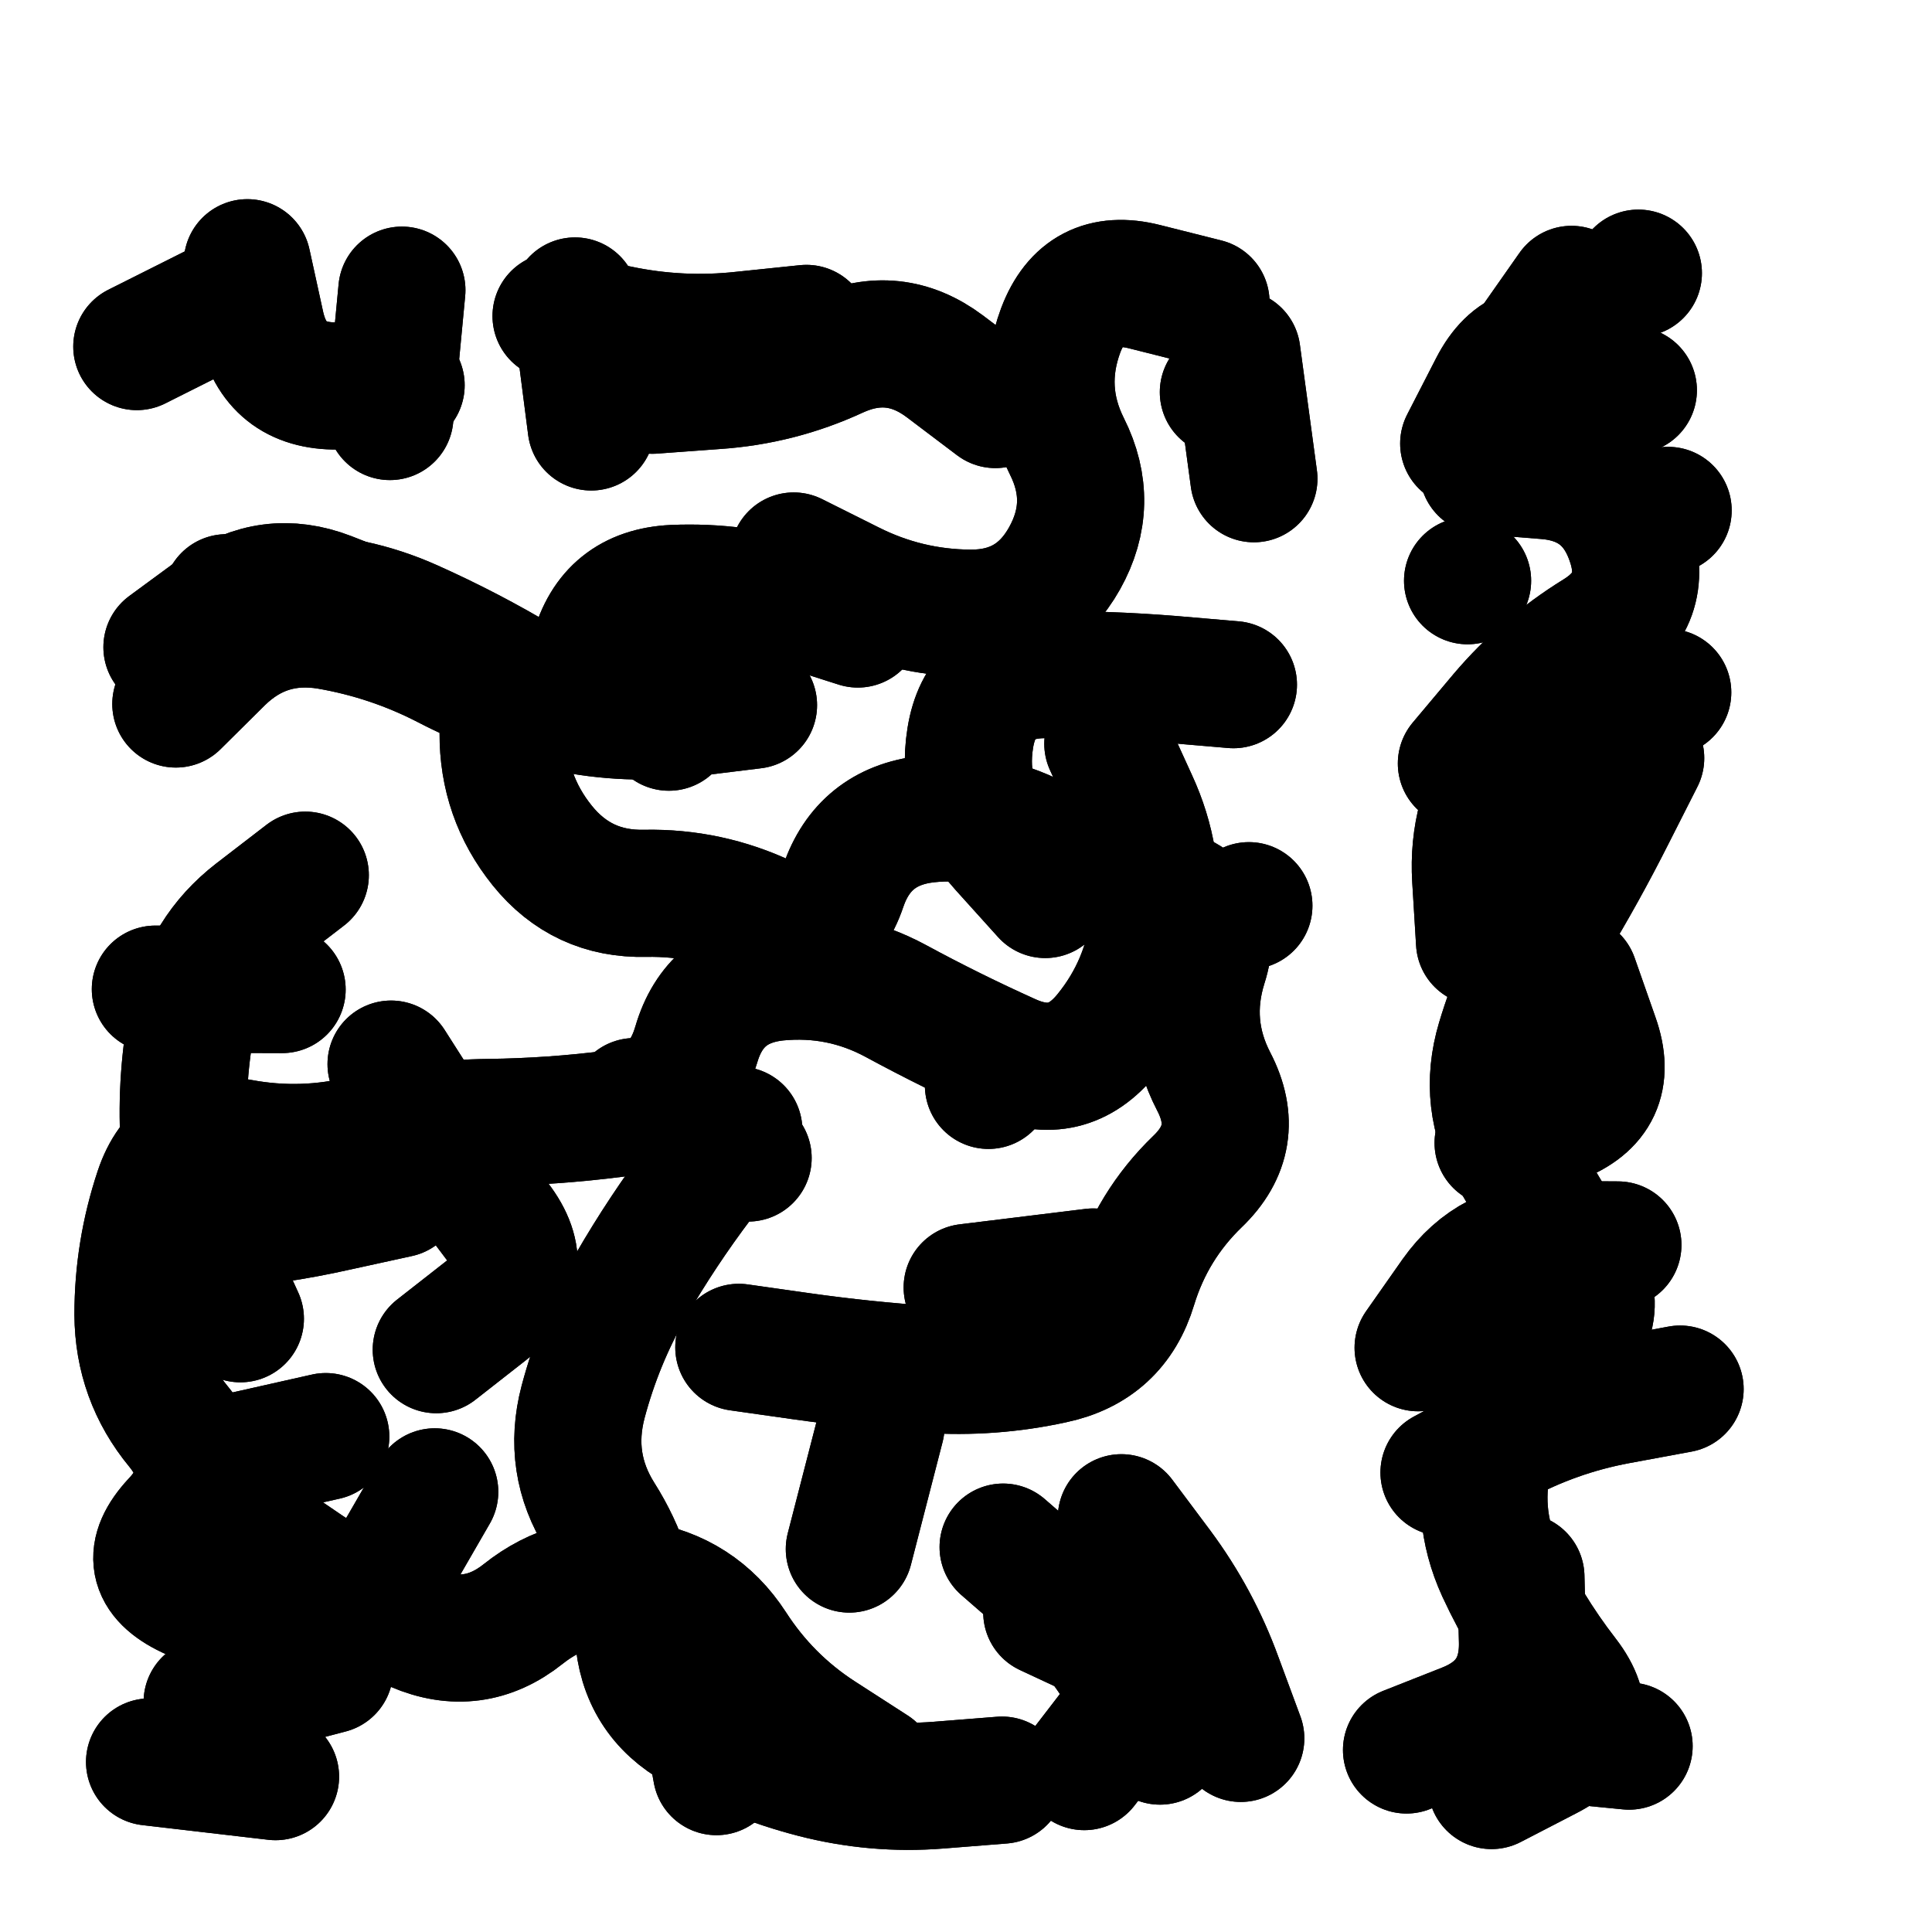
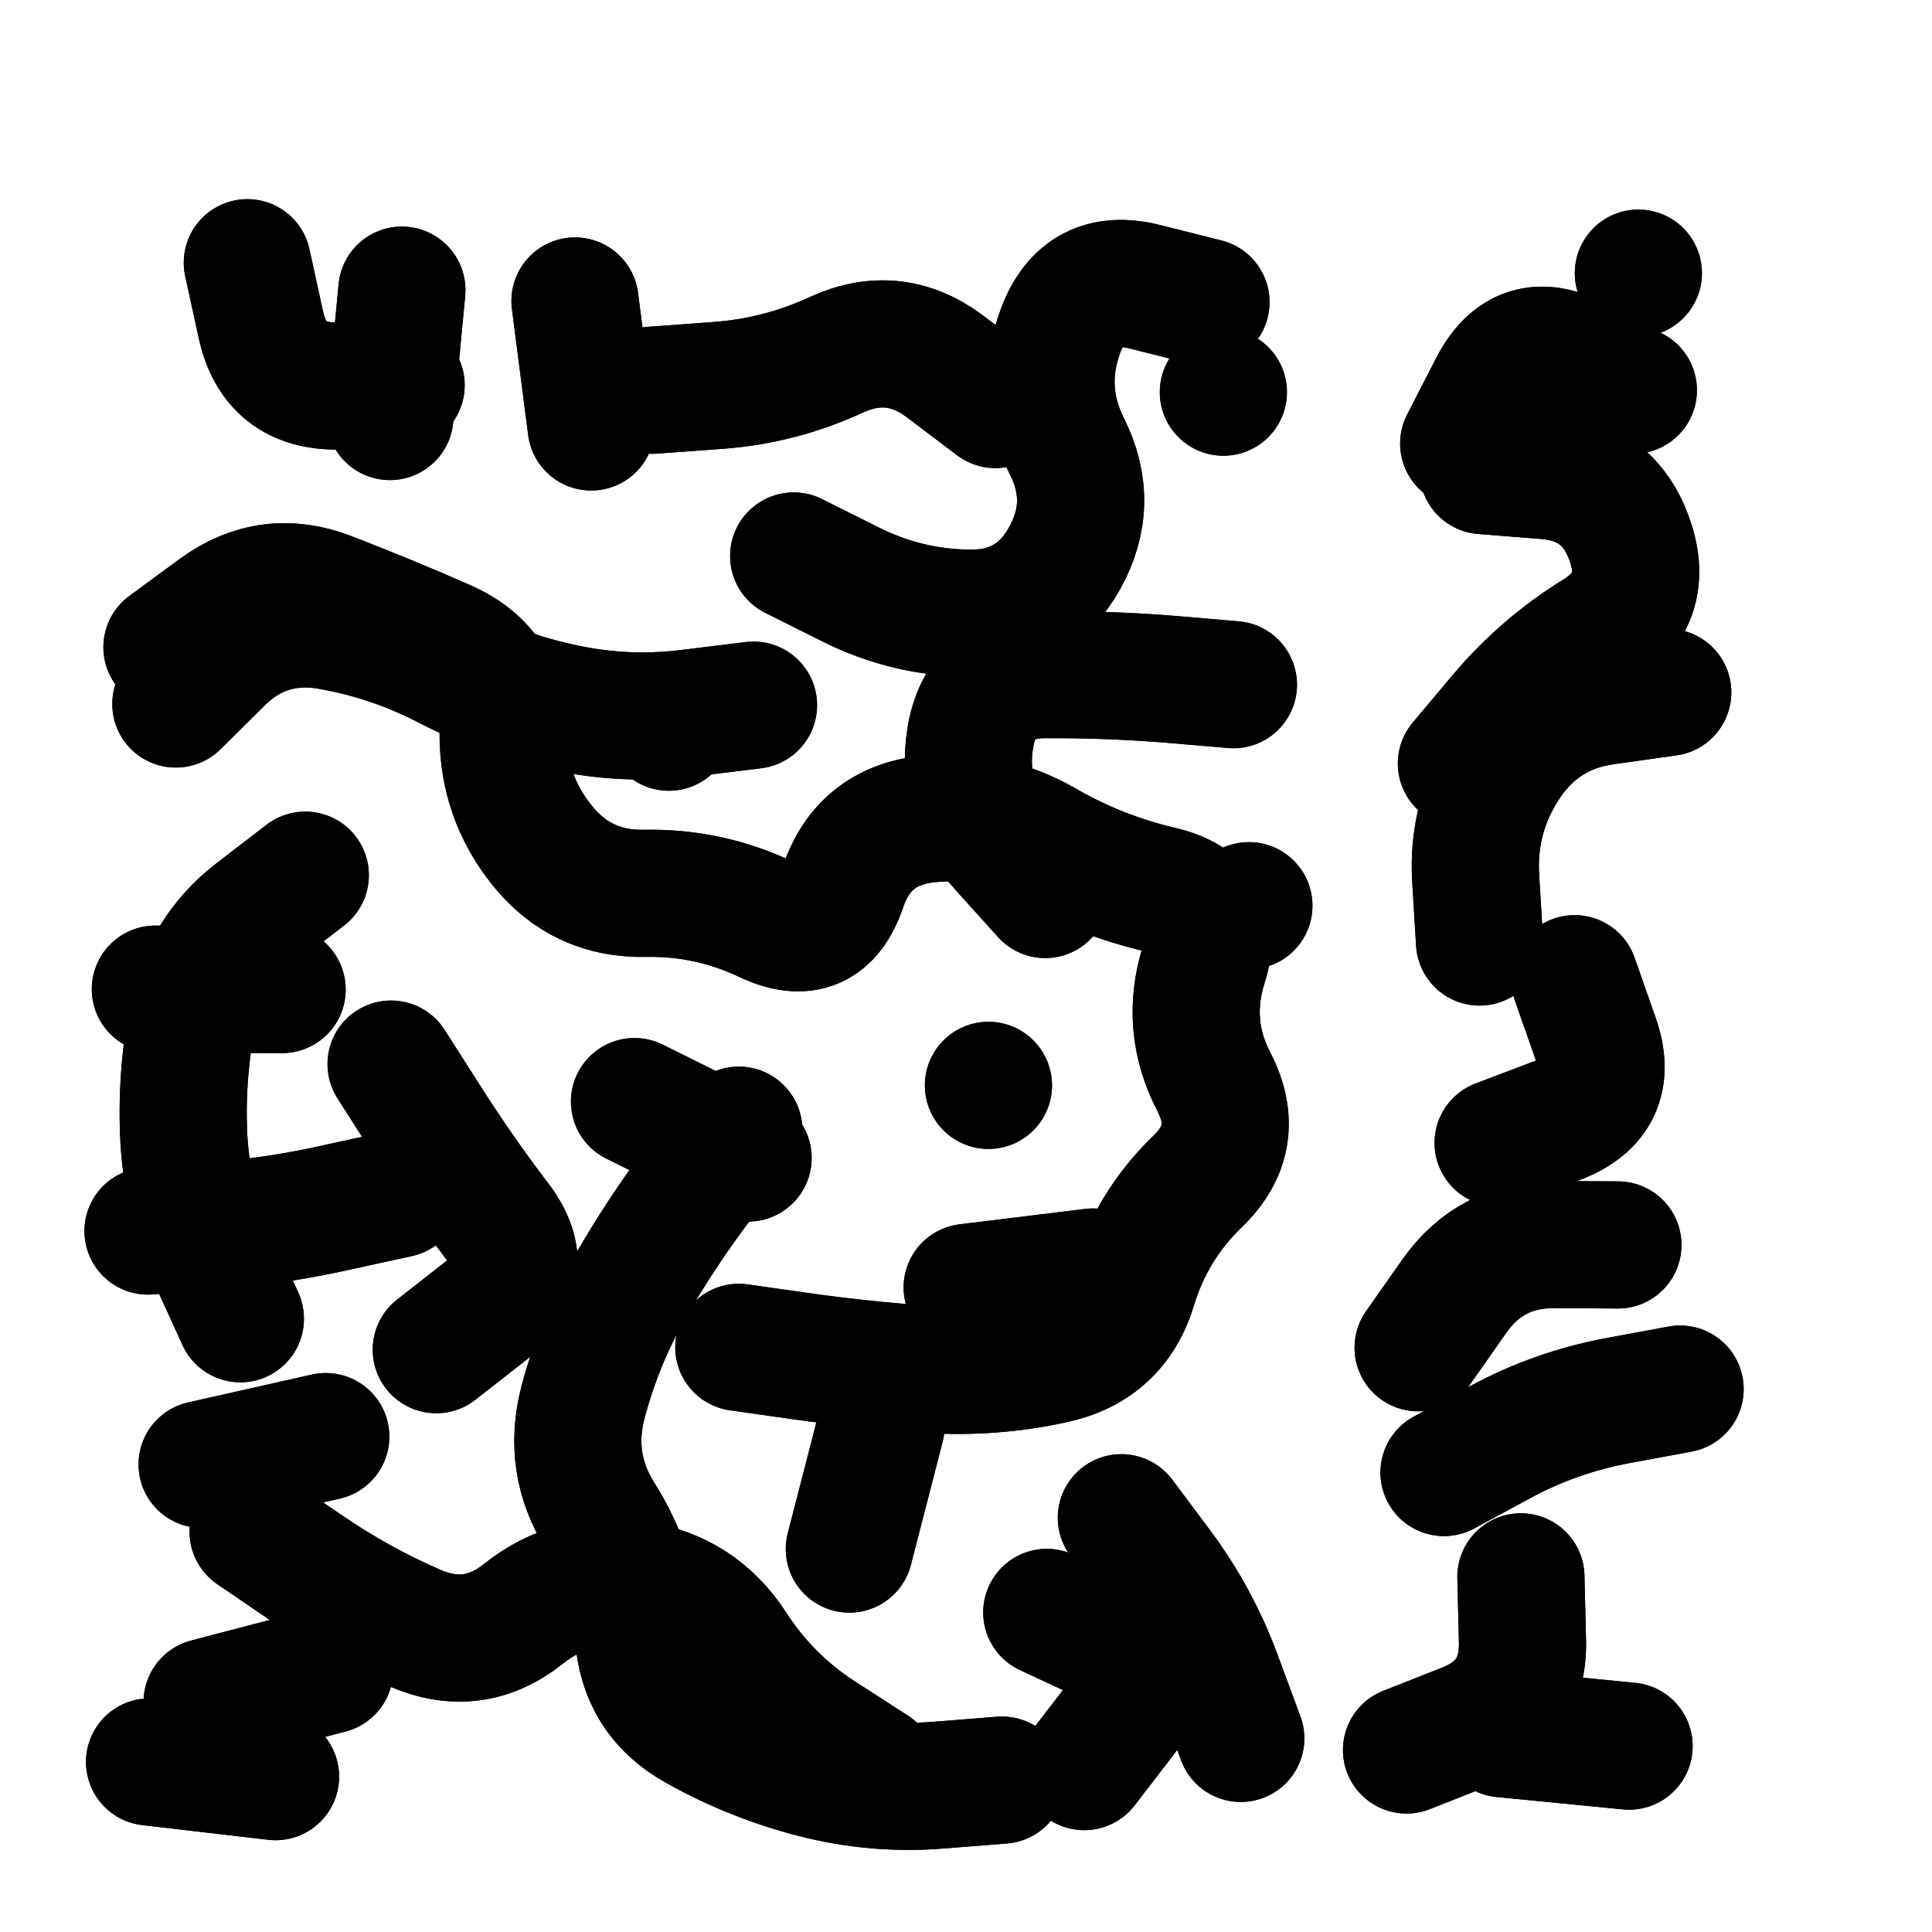
<svg xmlns="http://www.w3.org/2000/svg" viewBox="0 0 5000 5000">
  <title>Infinite Scribble #5531</title>
  <defs>
    <filter id="piece_5531_1_1_filter" x="-100" y="-100" width="5200" height="5200" filterUnits="userSpaceOnUse">
      <feGaussianBlur in="SourceGraphic" result="lineShape_1" stdDeviation="16450e-3" />
      <feColorMatrix in="lineShape_1" result="lineShape" type="matrix" values="1 0 0 0 0  0 1 0 0 0  0 0 1 0 0  0 0 0 19740e-3 -9870e-3" />
      <feGaussianBlur in="lineShape" result="shrank_blurred" stdDeviation="18225e-3" />
      <feColorMatrix in="shrank_blurred" result="shrank" type="matrix" values="1 0 0 0 0 0 1 0 0 0 0 0 1 0 0 0 0 0 19805e-3 -14805e-3" />
      <feColorMatrix in="lineShape" result="border_filled" type="matrix" values="0.6 0 0 0 -0.4  0 0.6 0 0 -0.4  0 0 0.6 0 -0.4  0 0 0 1 0" />
      <feComposite in="border_filled" in2="shrank" result="border" operator="out" />
      <feOffset in="lineShape" result="shapes_linestyle_bottom3" dx="-78960e-3" dy="78960e-3" />
      <feOffset in="lineShape" result="shapes_linestyle_bottom2" dx="-52640e-3" dy="52640e-3" />
      <feOffset in="lineShape" result="shapes_linestyle_bottom1" dx="-26320e-3" dy="26320e-3" />
      <feMerge result="shapes_linestyle_bottom">
        <feMergeNode in="shapes_linestyle_bottom3" />
        <feMergeNode in="shapes_linestyle_bottom2" />
        <feMergeNode in="shapes_linestyle_bottom1" />
      </feMerge>
      <feGaussianBlur in="shapes_linestyle_bottom" result="shapes_linestyle_bottomcontent_blurred" stdDeviation="18225e-3" />
      <feColorMatrix in="shapes_linestyle_bottomcontent_blurred" result="shapes_linestyle_bottomcontent" type="matrix" values="1 0 0 0 0 0 1 0 0 0 0 0 1 0 0 0 0 0 19805e-3 -14805e-3" />
      <feColorMatrix in="shapes_linestyle_bottomcontent" result="shapes_linestyle_bottomdark" type="matrix" values="0.6 0 0 0 -0.1  0 0.6 0 0 -0.1  0 0 0.6 0 -0.1  0 0 0 1 0" />
      <feColorMatrix in="shapes_linestyle_bottom" result="shapes_linestyle_bottomborderblack" type="matrix" values="0.6 0 0 0 -0.4  0 0.6 0 0 -0.4  0 0 0.6 0 -0.4  0 0 0 1 0" />
      <feGaussianBlur in="lineShape" result="shapes_linestyle_frontshrank_blurred" stdDeviation="18225e-3" />
      <feColorMatrix in="shapes_linestyle_frontshrank_blurred" result="shapes_linestyle_frontshrank" type="matrix" values="1 0 0 0 0 0 1 0 0 0 0 0 1 0 0 0 0 0 19805e-3 -14805e-3" />
      <feMerge result="shapes_linestyle">
        <feMergeNode in="shapes_linestyle_bottomborderblack" />
        <feMergeNode in="shapes_linestyle_bottomdark" />
        <feMergeNode in="shapes_linestyle_frontshrank" />
      </feMerge>
      <feComposite in="shapes_linestyle" in2="shrank" result="shapes_linestyle_cropped" operator="over" />
      <feComposite in="border" in2="shapes_linestyle_cropped" result="shapes" operator="over" />
    </filter>
    <filter id="piece_5531_1_1_shadow" x="-100" y="-100" width="5200" height="5200" filterUnits="userSpaceOnUse">
      <feColorMatrix in="SourceGraphic" result="result_blackened" type="matrix" values="0 0 0 0 0  0 0 0 0 0  0 0 0 0 0  0 0 0 0.8 0" />
      <feGaussianBlur in="result_blackened" result="result_blurred" stdDeviation="98700e-3" />
      <feComposite in="SourceGraphic" in2="result_blurred" result="result" operator="over" />
    </filter>
    <filter id="piece_5531_1_1_overall" x="-100" y="-100" width="5200" height="5200" filterUnits="userSpaceOnUse">
      <feTurbulence result="background_texture_bumps" type="fractalNoise" baseFrequency="37e-3" numOctaves="3" />
      <feDiffuseLighting in="background_texture_bumps" result="background_texture" surfaceScale="1" diffuseConstant="2" lighting-color="#aaa">
        <feDistantLight azimuth="225" elevation="20" />
      </feDiffuseLighting>
      <feColorMatrix in="background_texture" result="background_texturelightened" type="matrix" values="0.6 0 0 0 0.8  0 0.6 0 0 0.8  0 0 0.6 0 0.8  0 0 0 1 0" />
      <feColorMatrix in="SourceGraphic" result="background_darkened" type="matrix" values="2 0 0 0 -1  0 2 0 0 -1  0 0 2 0 -1  0 0 0 1 0" />
      <feMorphology in="background_darkened" result="background_glow_1_thicken" operator="dilate" radius="0" />
      <feColorMatrix in="background_glow_1_thicken" result="background_glow_1_thicken_colored" type="matrix" values="0 0 0 0 0  0 0 0 0 0  0 0 0 0 0  0 0 0 0.7 0" />
      <feGaussianBlur in="background_glow_1_thicken_colored" result="background_glow_1" stdDeviation="105600e-3" />
      <feMorphology in="background_darkened" result="background_glow_2_thicken" operator="dilate" radius="0" />
      <feColorMatrix in="background_glow_2_thicken" result="background_glow_2_thicken_colored" type="matrix" values="0 0 0 0 0  0 0 0 0 0  0 0 0 0 0  0 0 0 0 0" />
      <feGaussianBlur in="background_glow_2_thicken_colored" result="background_glow_2" stdDeviation="0" />
      <feComposite in="background_glow_1" in2="background_glow_2" result="background_glow" operator="out" />
      <feBlend in="background_glow" in2="background_texturelightened" result="background" mode="normal" />
    </filter>
    <clipPath id="piece_5531_1_1_clip">
      <rect x="0" y="0" width="5000" height="5000" />
    </clipPath>
    <g id="layer_3" filter="url(#piece_5531_1_1_filter)" stroke-width="329" stroke-linecap="round" fill="none">
      <path d="M 590 1517 Q 590 1517 722 1420 Q 855 1324 1008 1383 Q 1161 1442 1311 1508 Q 1461 1575 1460 1739 Q 1459 1903 1561 2030 Q 1664 2158 1828 2154 Q 1992 2151 2140 2221 Q 2288 2292 2340 2136 Q 2393 1981 2556 1962 Q 2719 1944 2861 2026 Q 3003 2108 3163 2145 Q 3323 2183 3273 2339 Q 3224 2496 3299 2641 Q 3375 2787 3257 2900 Q 3139 3014 3091 3171 Q 3044 3328 2883 3362 Q 2723 3397 2559 3386 Q 2395 3375 2232 3352 L 2070 3329 M 780 3255 Q 780 3255 712 3106 Q 644 2957 634 2793 Q 625 2629 657 2468 Q 689 2307 818 2207 L 948 2107 M 871 4440 L 545 4402 M 2418 4420 Q 2418 4420 2280 4331 Q 2143 4242 2054 4104 Q 1965 3967 1802 3942 Q 1640 3917 1512 4019 Q 1384 4121 1233 4056 Q 1083 3991 948 3898 L 813 3806 M 1646 621 L 1688 947 M 1170 2596 Q 1170 2596 1258 2734 Q 1346 2873 1445 3003 Q 1545 3133 1416 3234 L 1287 3335 M 2212 1281 Q 2212 1281 2358 1354 Q 2505 1428 2669 1429 Q 2833 1430 2913 1287 Q 2993 1144 2919 997 Q 2846 851 2903 697 Q 2961 544 3120 584 L 3279 624 M 1196 839 Q 1196 839 1032 841 Q 868 843 833 682 L 798 522 M 1889 1724 L 1889 1724 M 2867 4015 Q 2867 4015 3015 4084 Q 3164 4154 3064 4284 L 2964 4414 M 1800 2693 L 2094 2839 M 2716 2651 L 2716 2651" stroke="hsl(13,100%,57%)" />
-       <path d="M 4404 1804 Q 4404 1804 4330 1950 Q 4256 2097 4171 2237 Q 4087 2378 4040 2535 Q 3993 2692 4074 2834 Q 4156 2976 4242 3115 Q 4329 3254 4193 3346 Q 4058 3439 4015 3597 Q 3972 3756 4040 3905 Q 4109 4054 4209 4183 Q 4309 4313 4163 4388 L 4018 4463 M 4037 859 L 4225 591 M 4475 1163 L 4475 1163 M 3956 1345 L 3956 1345" stroke="hsl(48,100%,53%)" />
    </g>
    <g id="layer_2" filter="url(#piece_5531_1_1_filter)" stroke-width="329" stroke-linecap="round" fill="none">
      <path d="M 2863 2157 Q 2863 2157 2753 2035 Q 2643 1914 2669 1752 Q 2695 1590 2859 1588 Q 3023 1587 3186 1600 L 3350 1614 M 3390 2186 L 3390 2186 M 613 1664 Q 613 1664 729 1549 Q 846 1435 1008 1462 Q 1170 1490 1315 1565 Q 1461 1641 1621 1674 Q 1782 1708 1945 1687 L 2108 1667 M 3060 3770 Q 3060 3770 3158 3901 Q 3256 4033 3312 4187 L 3369 4341 M 2070 2767 Q 2070 2767 1971 2897 Q 1872 3028 1790 3170 Q 1709 3312 1667 3470 Q 1625 3629 1712 3767 Q 1800 3906 1810 4070 Q 1820 4234 1963 4313 Q 2106 4393 2265 4434 Q 2424 4475 2587 4462 L 2751 4449 M 888 2403 L 560 2402 M 2356 3851 L 2438 3533 M 2987 3134 L 2661 3174 M 1198 593 L 1167 920 M 1011 4164 L 694 4247 M 2734 889 Q 2734 889 2603 790 Q 2472 692 2323 760 Q 2174 829 2010 840 L 1846 852 M 541 3028 Q 541 3028 705 3015 Q 869 3003 1029 2967 L 1189 2932 M 3324 857 L 3324 857 M 681 3632 L 1001 3560" stroke="hsl(33,100%,66%)" />
      <path d="M 3940 1818 Q 3940 1818 4045 1693 Q 4151 1568 4290 1482 Q 4430 1396 4376 1241 Q 4323 1086 4159 1073 L 3996 1060 M 4374 4361 L 4047 4329 M 4506 3437 Q 4506 3437 4344 3467 Q 4183 3497 4039 3575 L 3895 3653 M 4233 2375 Q 4233 2375 4287 2529 Q 4342 2684 4188 2742 L 4035 2800 M 4398 549 L 4398 549" stroke="hsl(80,100%,61%)" />
    </g>
    <g id="layer_1" filter="url(#piece_5531_1_1_filter)" stroke-width="329" stroke-linecap="round" fill="none">
-       <path d="M 1283 3703 Q 1283 3703 1201 3845 Q 1120 3987 958 4014 Q 796 4041 648 3970 Q 500 3900 612 3780 Q 724 3661 620 3534 Q 516 3408 515 3244 Q 515 3080 567 2924 Q 619 2769 780 2799 Q 942 2829 1101 2789 Q 1260 2749 1424 2747 Q 1588 2745 1751 2724 Q 1914 2703 1960 2545 Q 2006 2388 2169 2371 Q 2333 2355 2477 2433 Q 2621 2511 2770 2578 Q 2920 2646 3023 2518 Q 3126 2391 3144 2228 Q 3162 2065 3093 1916 L 3025 1767 M 744 1389 Q 744 1389 908 1388 Q 1072 1388 1222 1455 Q 1372 1522 1512 1606 Q 1653 1690 1695 1531 Q 1737 1373 1901 1365 Q 2065 1358 2221 1407 L 2378 1457 M 2754 3846 Q 2754 3846 2877 3953 Q 3001 4061 3080 4204 L 3160 4348 M 1953 4104 L 2012 4427 M 3359 756 L 3403 1081 M 2245 692 Q 2245 692 2081 709 Q 1918 727 1757 693 L 1597 660 M 805 592 L 512 739" stroke="hsl(52,100%,74%)" />
      <path d="M 3946 990 Q 3946 990 4021 844 Q 4096 698 4240 775 L 4385 852 M 3987 2280 Q 3987 2280 3977 2116 Q 3967 1952 4058 1816 Q 4149 1680 4311 1657 L 4474 1634 M 3828 3330 Q 3828 3330 3922 3196 Q 4017 3062 4181 3063 L 4345 3064 M 4094 3923 Q 4094 3923 4098 4087 Q 4103 4251 3950 4311 L 3798 4371" stroke="hsl(135,100%,68%)" />
    </g>
  </defs>
  <g filter="url(#piece_5531_1_1_overall)" clip-path="url(#piece_5531_1_1_clip)">
    <use href="#layer_3" />
    <use href="#layer_2" />
    <use href="#layer_1" />
  </g>
  <g clip-path="url(#piece_5531_1_1_clip)">
    <use href="#layer_3" filter="url(#piece_5531_1_1_shadow)" />
    <use href="#layer_2" filter="url(#piece_5531_1_1_shadow)" />
    <use href="#layer_1" filter="url(#piece_5531_1_1_shadow)" />
  </g>
</svg>